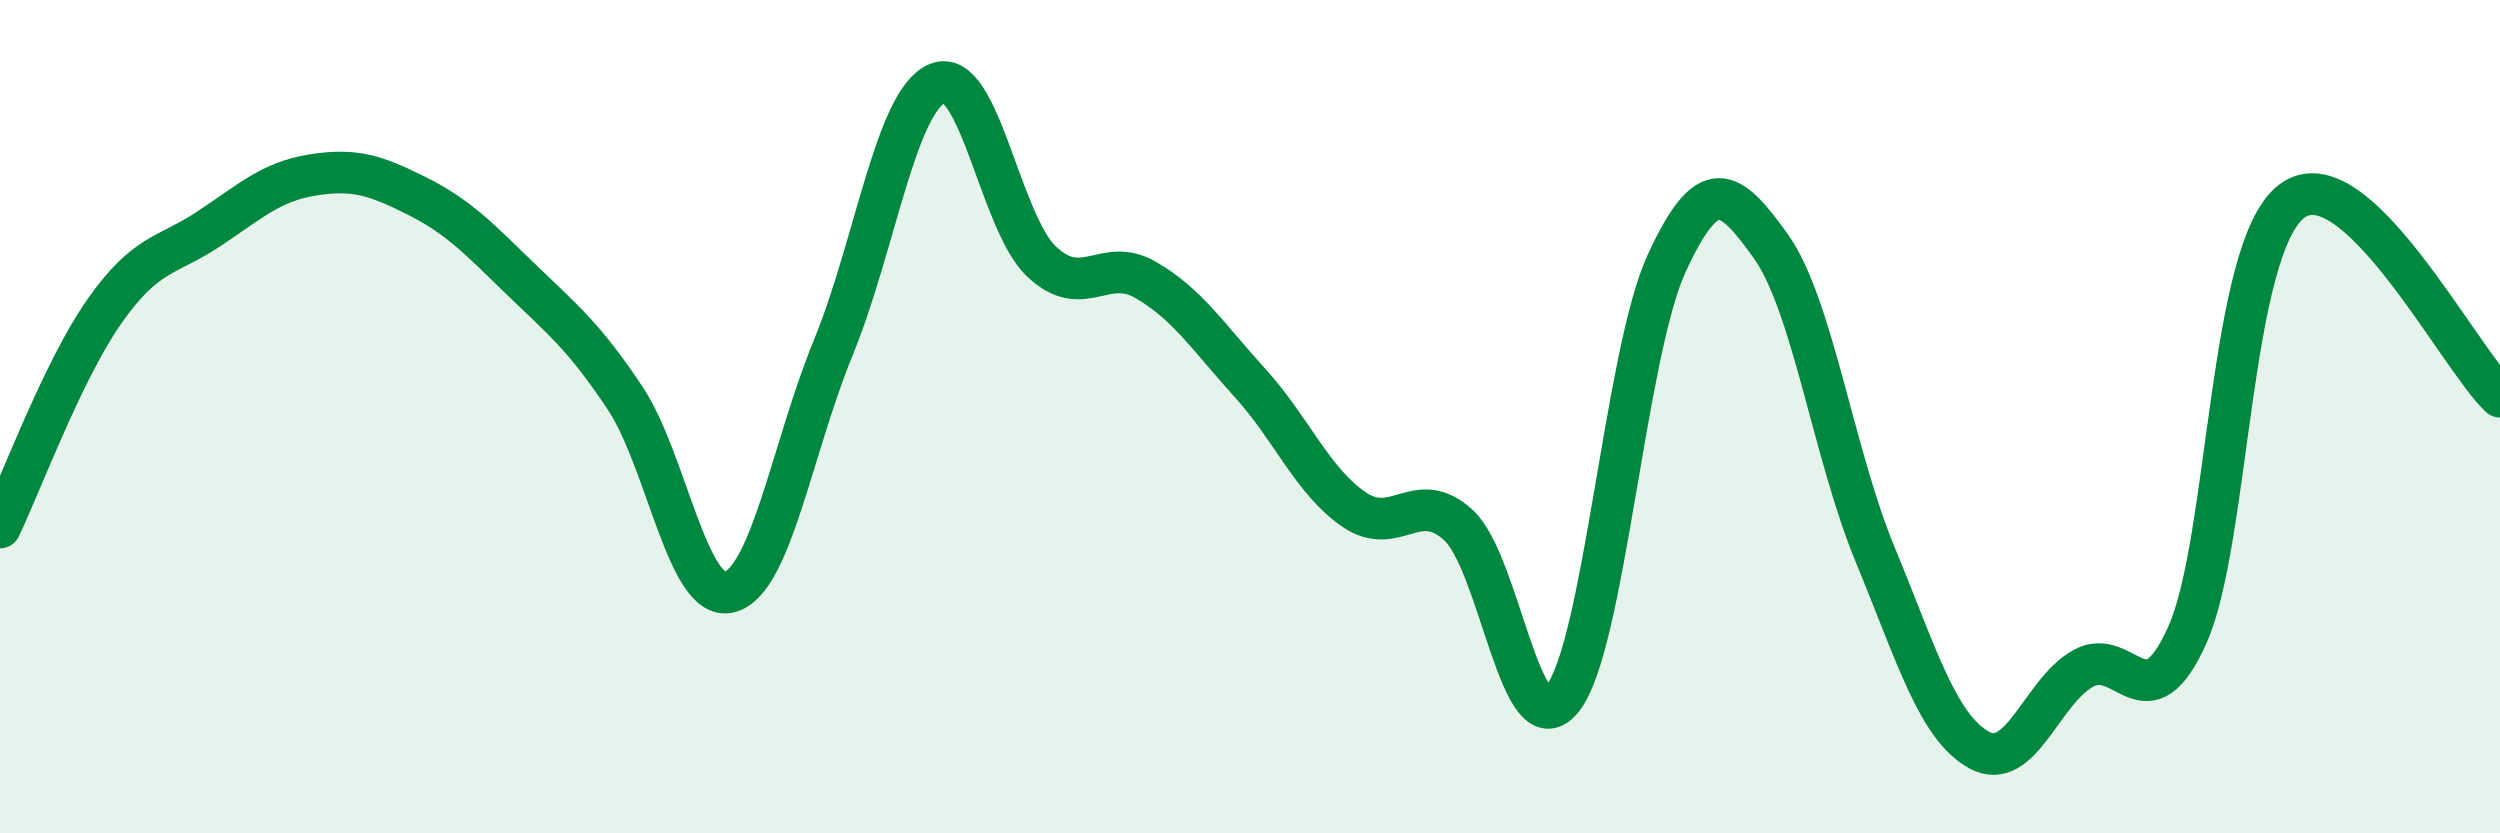
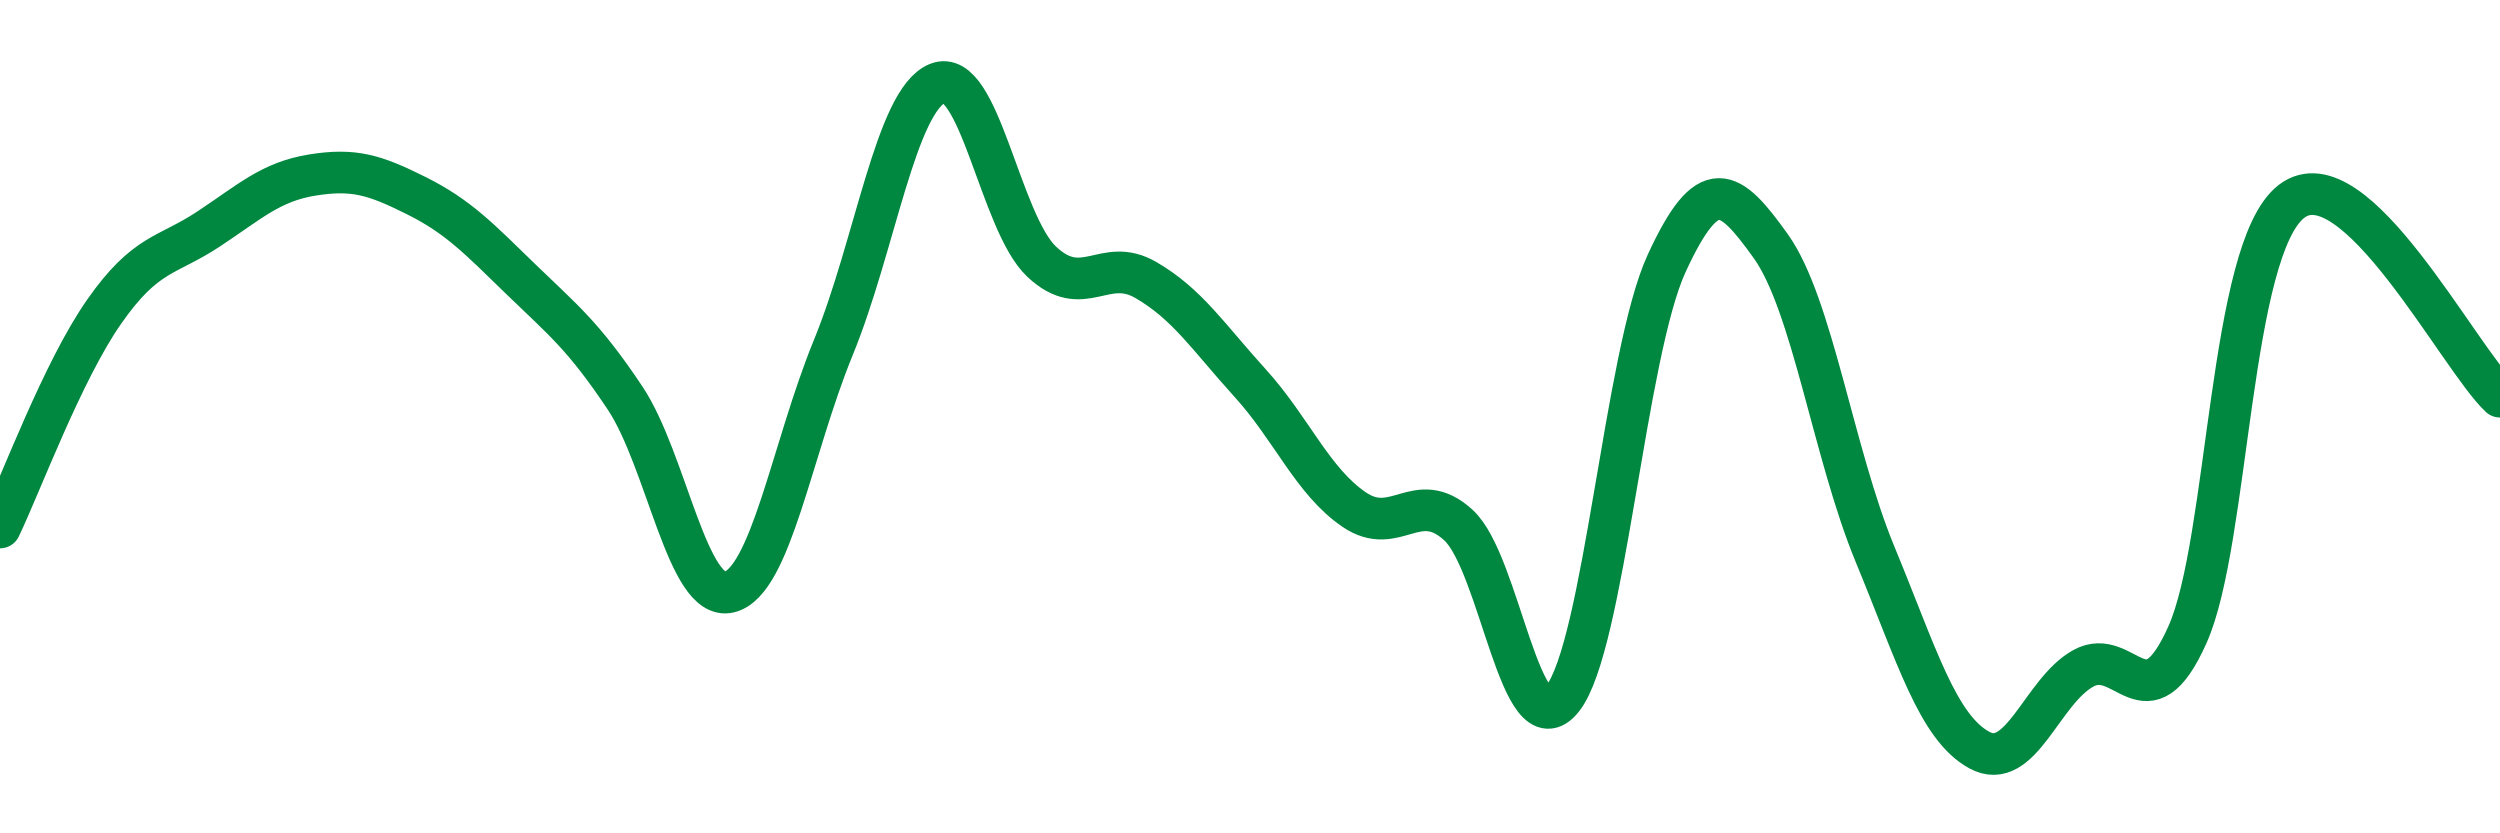
<svg xmlns="http://www.w3.org/2000/svg" width="60" height="20" viewBox="0 0 60 20">
-   <path d="M 0,12.66 C 0.5,11.62 1.5,8.91 2.5,7.48 C 3.5,6.05 4,6.16 5,5.5 C 6,4.84 6.5,4.36 7.5,4.2 C 8.5,4.04 9,4.2 10,4.7 C 11,5.2 11.5,5.73 12.5,6.7 C 13.5,7.67 14,8.05 15,9.55 C 16,11.05 16.5,14.45 17.5,14.21 C 18.5,13.97 19,10.78 20,8.34 C 21,5.9 21.5,2.41 22.5,2 C 23.5,1.59 24,5.34 25,6.28 C 26,7.22 26.5,6.14 27.5,6.72 C 28.5,7.3 29,8.09 30,9.19 C 31,10.29 31.5,11.55 32.5,12.23 C 33.5,12.91 34,11.69 35,12.6 C 36,13.51 36.5,18.03 37.5,16.77 C 38.5,15.51 39,8.49 40,6.32 C 41,4.15 41.5,4.51 42.5,5.91 C 43.5,7.31 44,10.88 45,13.3 C 46,15.72 46.5,17.45 47.5,18 C 48.5,18.55 49,16.59 50,16.04 C 51,15.49 51.5,17.47 52.5,15.23 C 53.5,12.99 53.5,5.97 55,4.83 C 56.5,3.69 59,8.58 60,9.52L60 20L0 20Z" fill="#008740" opacity="0.1" stroke-linecap="round" stroke-linejoin="round" />
  <path d="M 0,12.66 C 0.5,11.62 1.5,8.91 2.5,7.48 C 3.5,6.05 4,6.16 5,5.5 C 6,4.84 6.5,4.36 7.5,4.2 C 8.5,4.04 9,4.2 10,4.7 C 11,5.2 11.5,5.73 12.5,6.7 C 13.5,7.67 14,8.05 15,9.55 C 16,11.05 16.5,14.45 17.5,14.21 C 18.5,13.97 19,10.78 20,8.34 C 21,5.9 21.5,2.41 22.5,2 C 23.5,1.59 24,5.34 25,6.28 C 26,7.22 26.5,6.14 27.5,6.72 C 28.5,7.3 29,8.09 30,9.19 C 31,10.29 31.5,11.55 32.5,12.23 C 33.5,12.91 34,11.69 35,12.6 C 36,13.51 36.5,18.03 37.5,16.77 C 38.5,15.51 39,8.49 40,6.32 C 41,4.15 41.5,4.51 42.5,5.91 C 43.5,7.31 44,10.88 45,13.3 C 46,15.72 46.5,17.45 47.5,18 C 48.5,18.55 49,16.59 50,16.04 C 51,15.49 51.5,17.47 52.5,15.23 C 53.5,12.99 53.5,5.97 55,4.83 C 56.5,3.69 59,8.58 60,9.52" stroke="#008740" stroke-width="1" fill="none" stroke-linecap="round" stroke-linejoin="round" />
</svg>